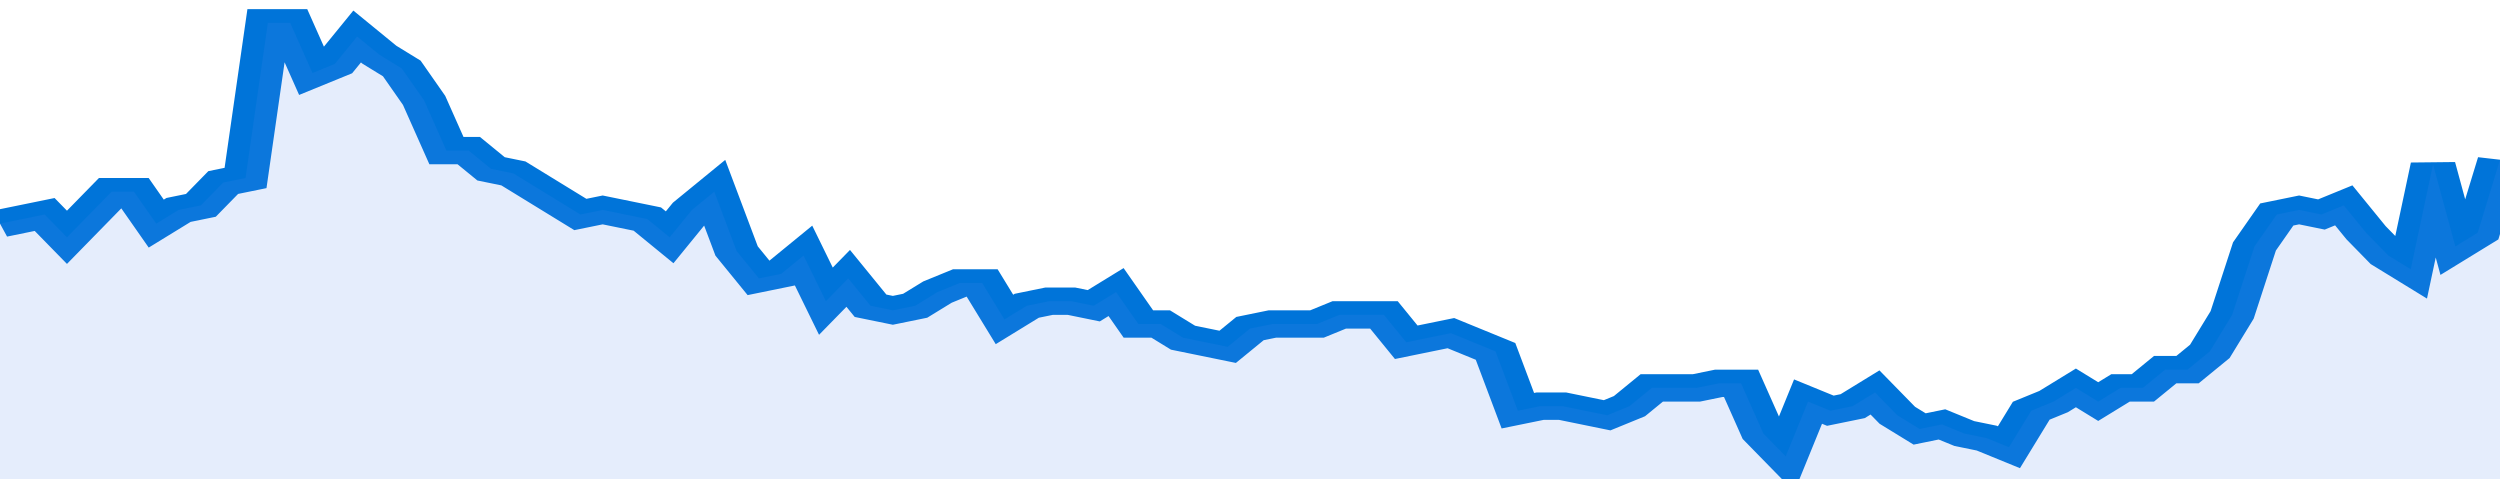
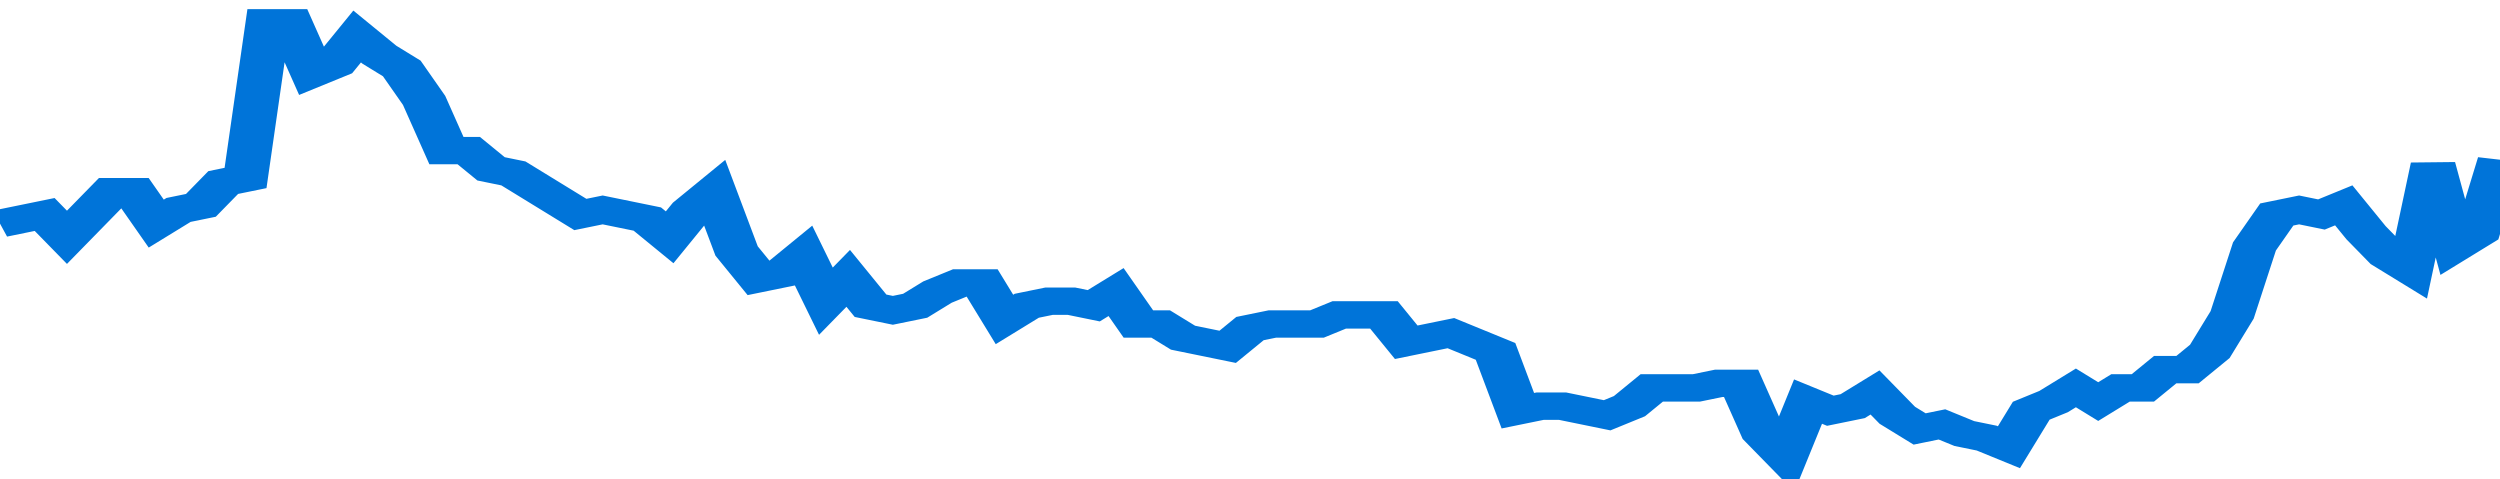
<svg xmlns="http://www.w3.org/2000/svg" viewBox="0 0 336 105" width="120" height="23" preserveAspectRatio="none">
  <polyline fill="none" stroke="#0074d9" stroke-width="6" points="0, 49 3, 48 6, 47 9, 52 12, 47 15, 42 18, 42 21, 49 24, 46 27, 45 30, 40 33, 39 36, 5 39, 5 42, 16 45, 14 48, 8 51, 12 54, 15 57, 22 60, 33 63, 33 66, 37 69, 38 72, 41 75, 44 78, 47 81, 46 84, 47 87, 48 90, 52 93, 46 96, 42 99, 55 102, 61 105, 60 108, 56 111, 66 114, 61 117, 67 120, 68 123, 67 126, 64 129, 62 132, 62 135, 70 138, 67 141, 66 144, 66 147, 67 150, 64 153, 71 156, 71 159, 74 162, 75 165, 76 168, 72 171, 71 174, 71 177, 71 180, 69 183, 69 186, 69 189, 75 192, 74 195, 73 198, 75 201, 77 204, 90 207, 89 210, 89 213, 90 216, 91 219, 89 222, 85 225, 85 228, 85 231, 84 234, 84 237, 95 240, 100 243, 88 246, 90 249, 89 252, 86 255, 91 258, 94 261, 93 264, 95 267, 96 270, 98 273, 90 276, 88 279, 85 282, 88 285, 85 288, 85 291, 81 294, 81 297, 77 300, 69 303, 54 306, 47 309, 46 312, 47 315, 45 318, 51 321, 56 324, 59 327, 36 330, 54 333, 51 336, 35 336, 35 "> </polyline>
-   <polygon fill="#5085ec" opacity="0.15" points="0, 105 0, 49 3, 48 6, 47 9, 52 12, 47 15, 42 18, 42 21, 49 24, 46 27, 45 30, 40 33, 39 36, 5 39, 5 42, 16 45, 14 48, 8 51, 12 54, 15 57, 22 60, 33 63, 33 66, 37 69, 38 72, 41 75, 44 78, 47 81, 46 84, 47 87, 48 90, 52 93, 46 96, 42 99, 55 102, 61 105, 60 108, 56 111, 66 114, 61 117, 67 120, 68 123, 67 126, 64 129, 62 132, 62 135, 70 138, 67 141, 66 144, 66 147, 67 150, 64 153, 71 156, 71 159, 74 162, 75 165, 76 168, 72 171, 71 174, 71 177, 71 180, 69 183, 69 186, 69 189, 75 192, 74 195, 73 198, 75 201, 77 204, 90 207, 89 210, 89 213, 90 216, 91 219, 89 222, 85 225, 85 228, 85 231, 84 234, 84 237, 95 240, 100 243, 88 246, 90 249, 89 252, 86 255, 91 258, 94 261, 93 264, 95 267, 96 270, 98 273, 90 276, 88 279, 85 282, 88 285, 85 288, 85 291, 81 294, 81 297, 77 300, 69 303, 54 306, 47 309, 46 312, 47 315, 45 318, 51 321, 56 324, 59 327, 36 330, 54 333, 51 336, 35 336, 105 " />
</svg>